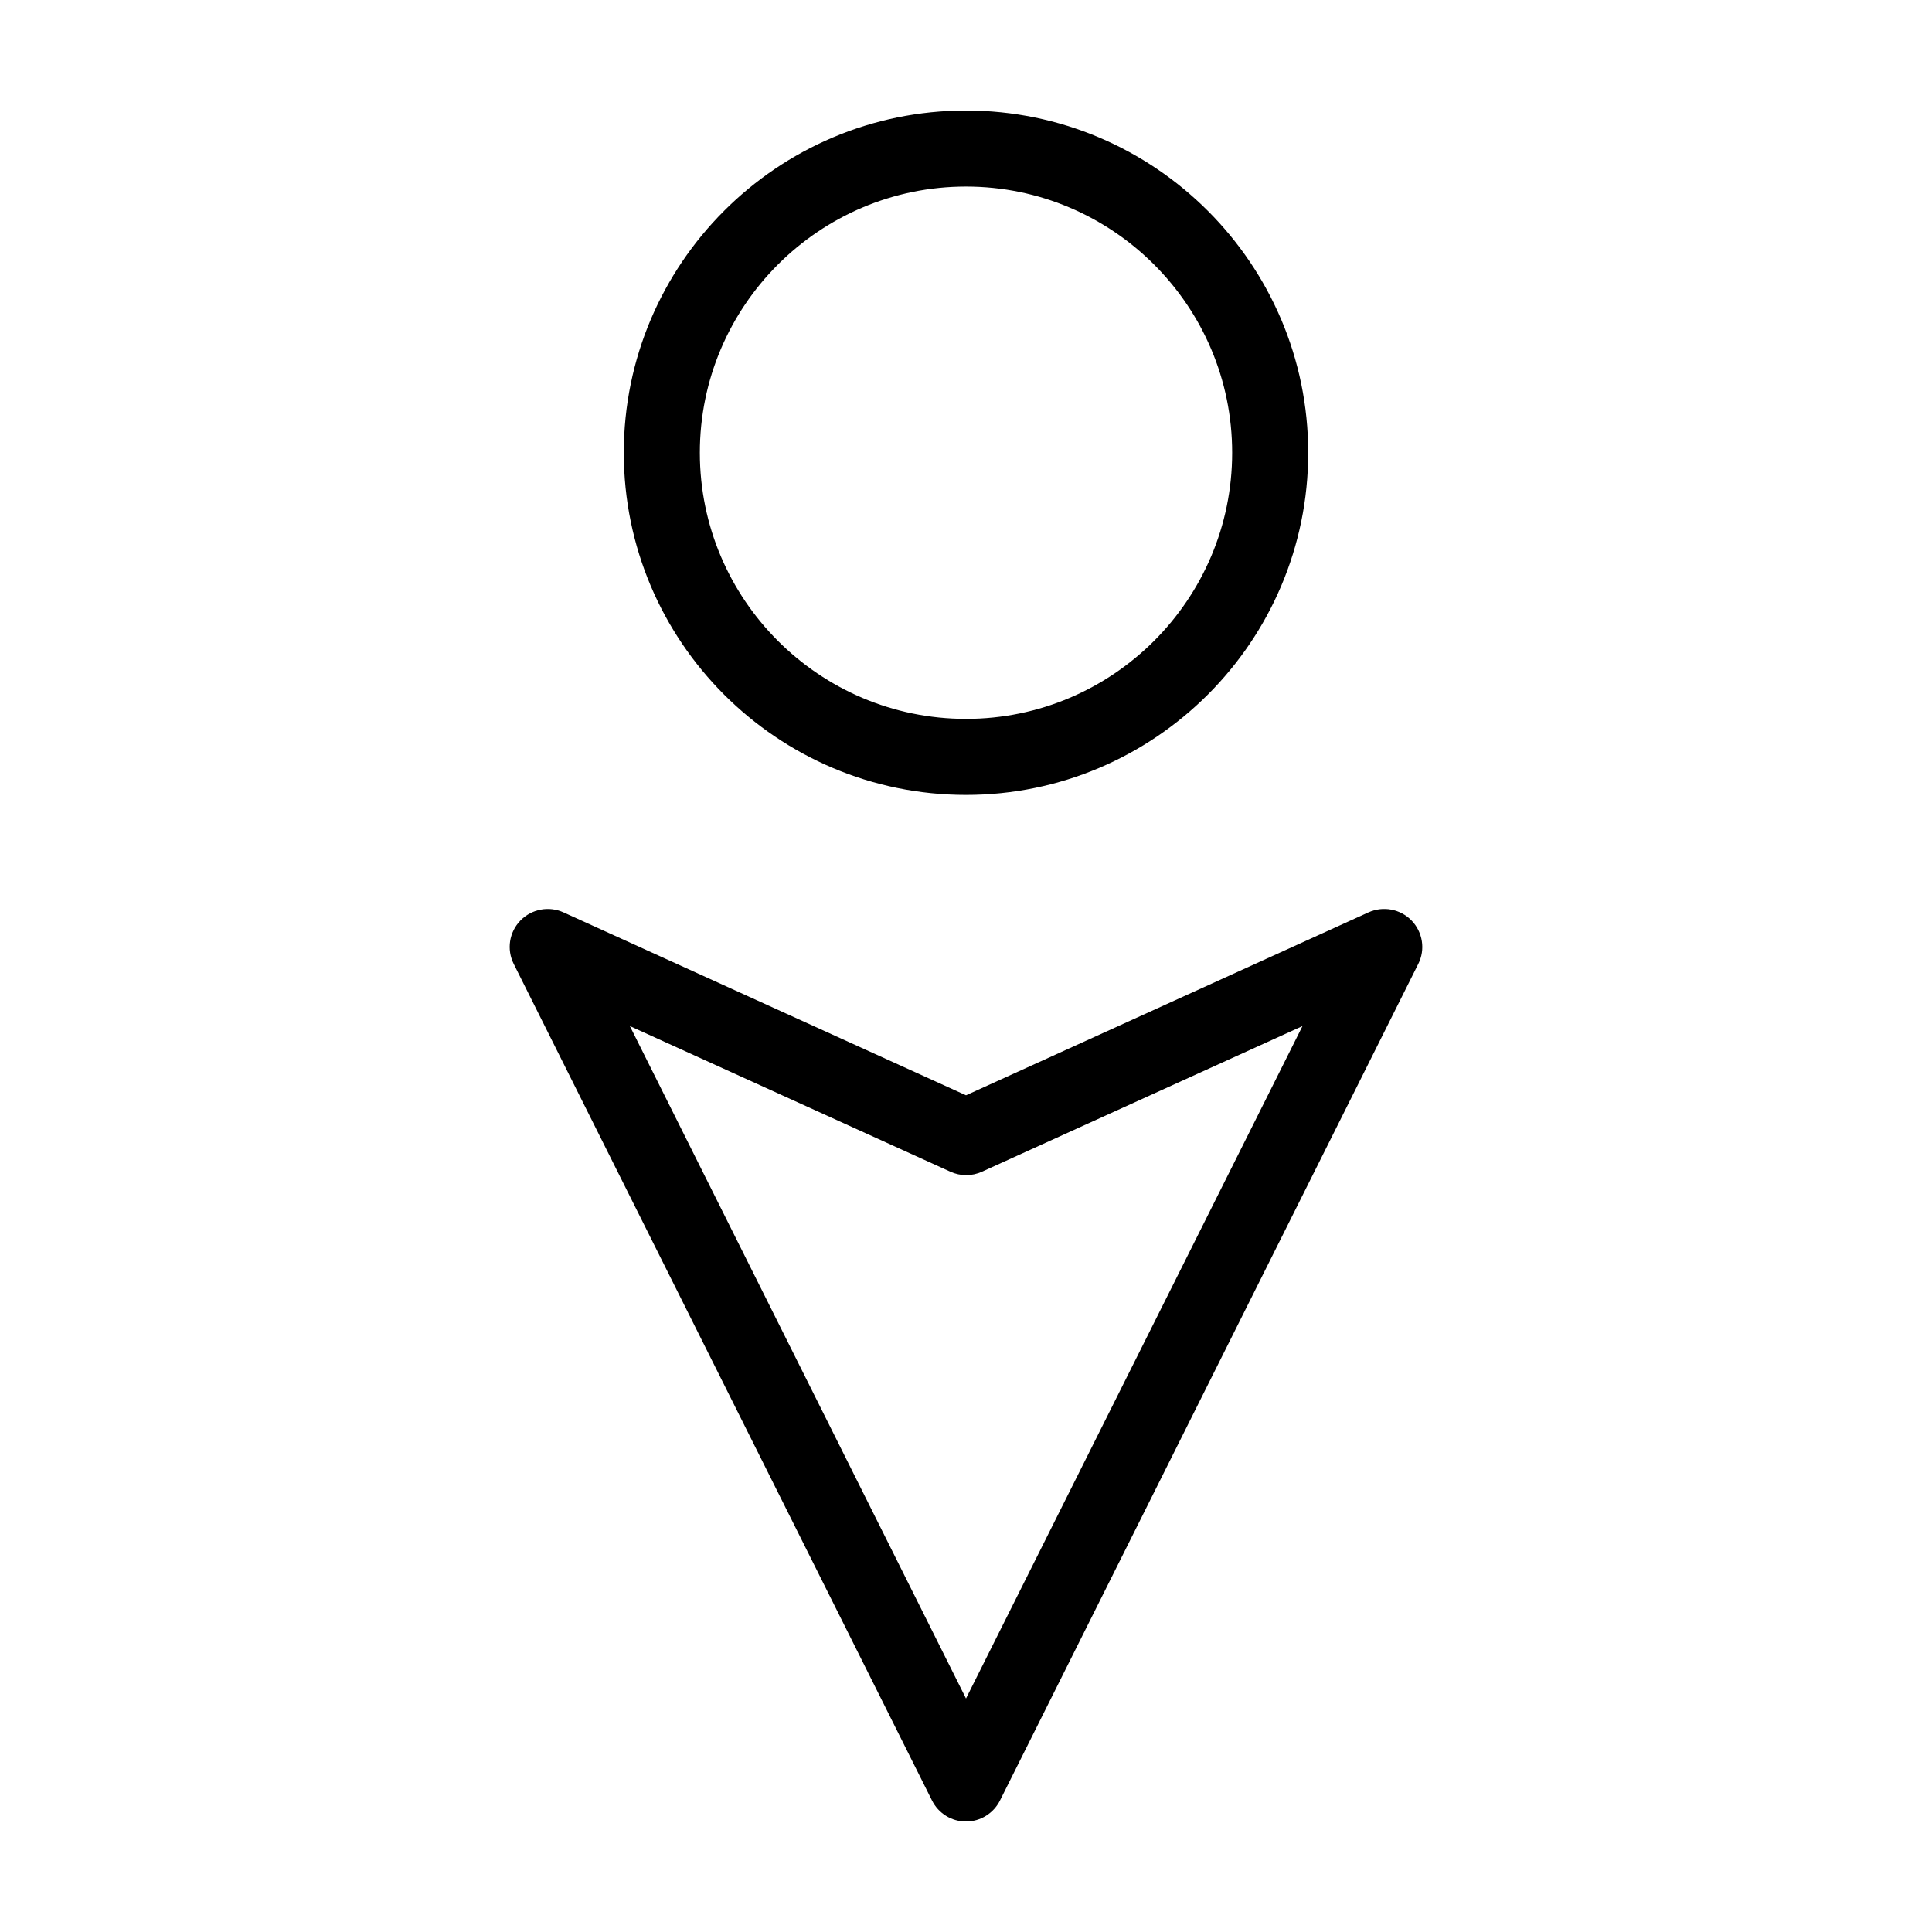
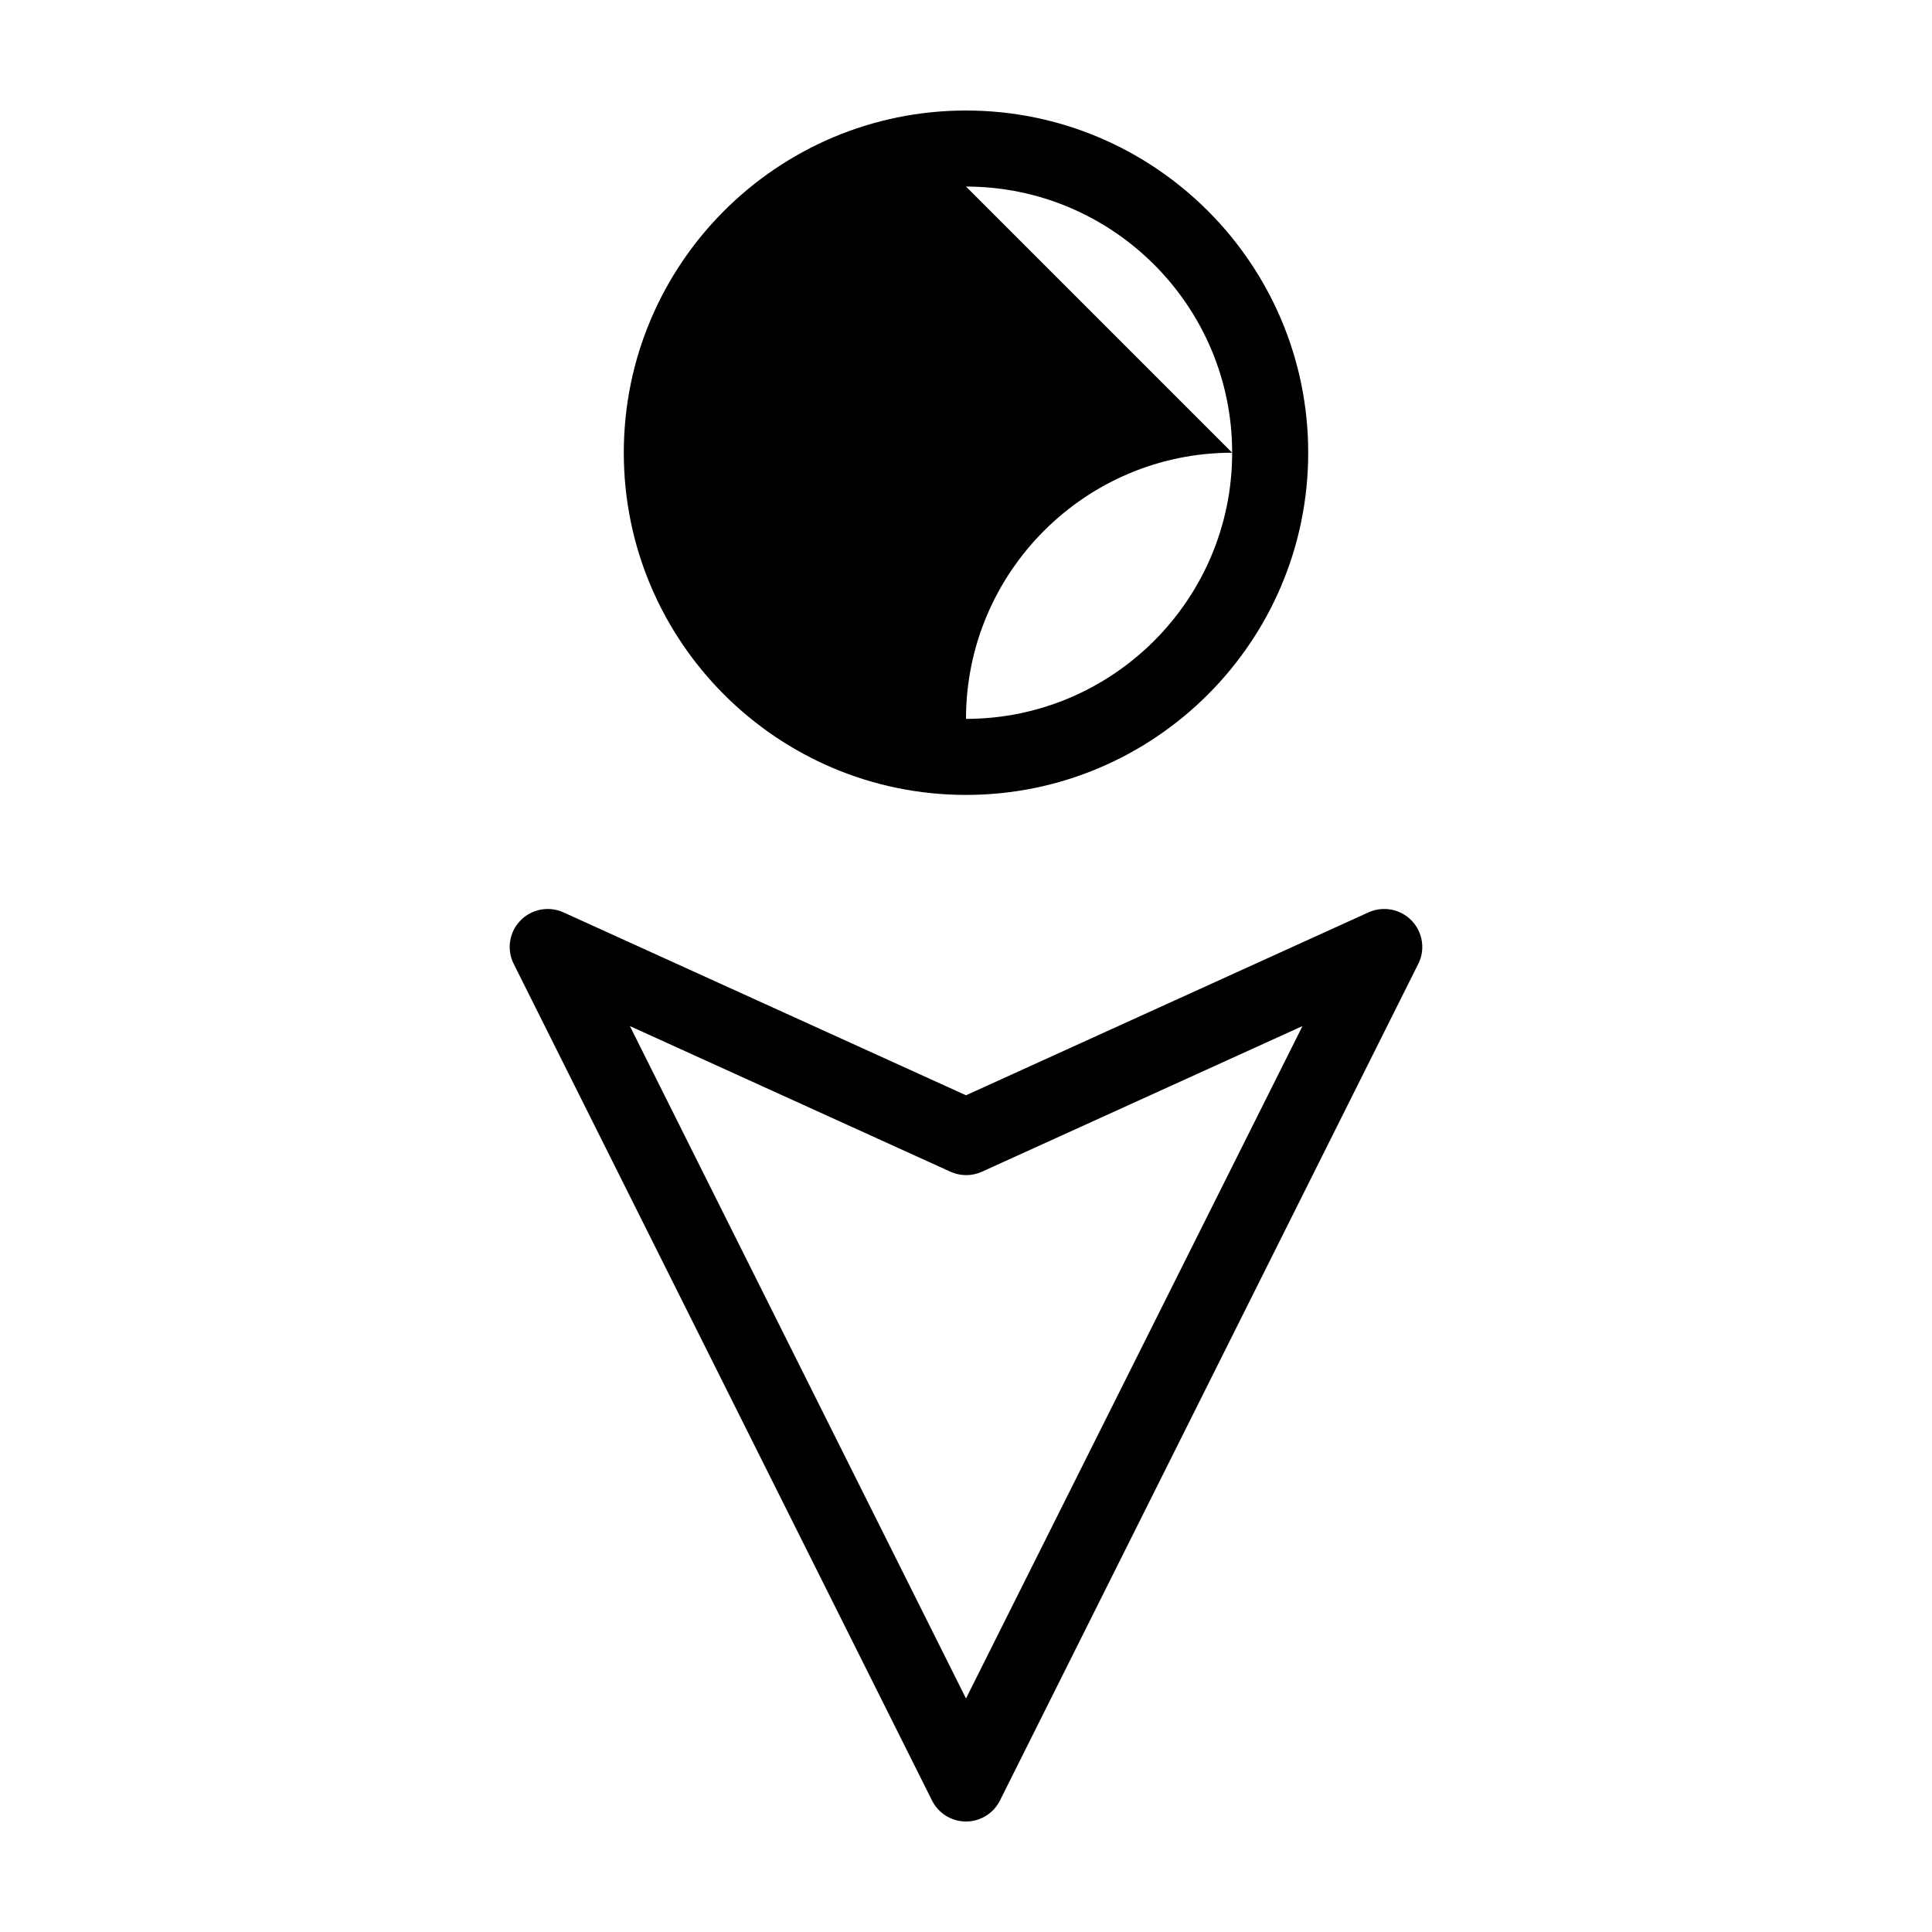
<svg xmlns="http://www.w3.org/2000/svg" fill="#000000" width="800px" height="800px" version="1.1" viewBox="144 144 512 512">
-   <path d="m400 354.66c49.977 0 90.688-40.656 90.688-90.688-0.004-50.027-40.711-90.684-90.688-90.684-50.027 0-90.688 40.656-90.688 90.688 0 50.027 40.656 90.684 90.688 90.684zm0-161.22c38.895 0 70.535 31.641 70.535 70.535 0 38.895-31.641 70.535-70.535 70.535s-70.535-31.641-70.535-70.535c0-38.898 31.641-70.535 70.535-70.535zm118.09 194.52c-2.973-3.074-7.559-3.93-11.438-2.168l-106.65 48.469-106.66-48.465c-3.879-1.762-8.465-0.906-11.438 2.168-2.973 3.074-3.68 7.656-1.762 11.488l110.84 221.68c1.707 3.422 5.184 5.586 9.016 5.586 3.828 0 7.305-2.168 9.02-5.594l110.84-221.68c1.91-3.777 1.203-8.41-1.77-11.484zm-118.09 206.16-89.074-178.2 84.941 38.594c2.672 1.211 5.691 1.211 8.363 0l84.941-38.594z" />
+   <path d="m400 354.66c49.977 0 90.688-40.656 90.688-90.688-0.004-50.027-40.711-90.684-90.688-90.684-50.027 0-90.688 40.656-90.688 90.688 0 50.027 40.656 90.684 90.688 90.684zm0-161.22c38.895 0 70.535 31.641 70.535 70.535 0 38.895-31.641 70.535-70.535 70.535c0-38.898 31.641-70.535 70.535-70.535zm118.09 194.52c-2.973-3.074-7.559-3.93-11.438-2.168l-106.65 48.469-106.66-48.465c-3.879-1.762-8.465-0.906-11.438 2.168-2.973 3.074-3.68 7.656-1.762 11.488l110.84 221.68c1.707 3.422 5.184 5.586 9.016 5.586 3.828 0 7.305-2.168 9.02-5.594l110.84-221.68c1.91-3.777 1.203-8.41-1.77-11.484zm-118.09 206.16-89.074-178.2 84.941 38.594c2.672 1.211 5.691 1.211 8.363 0l84.941-38.594z" />
</svg>